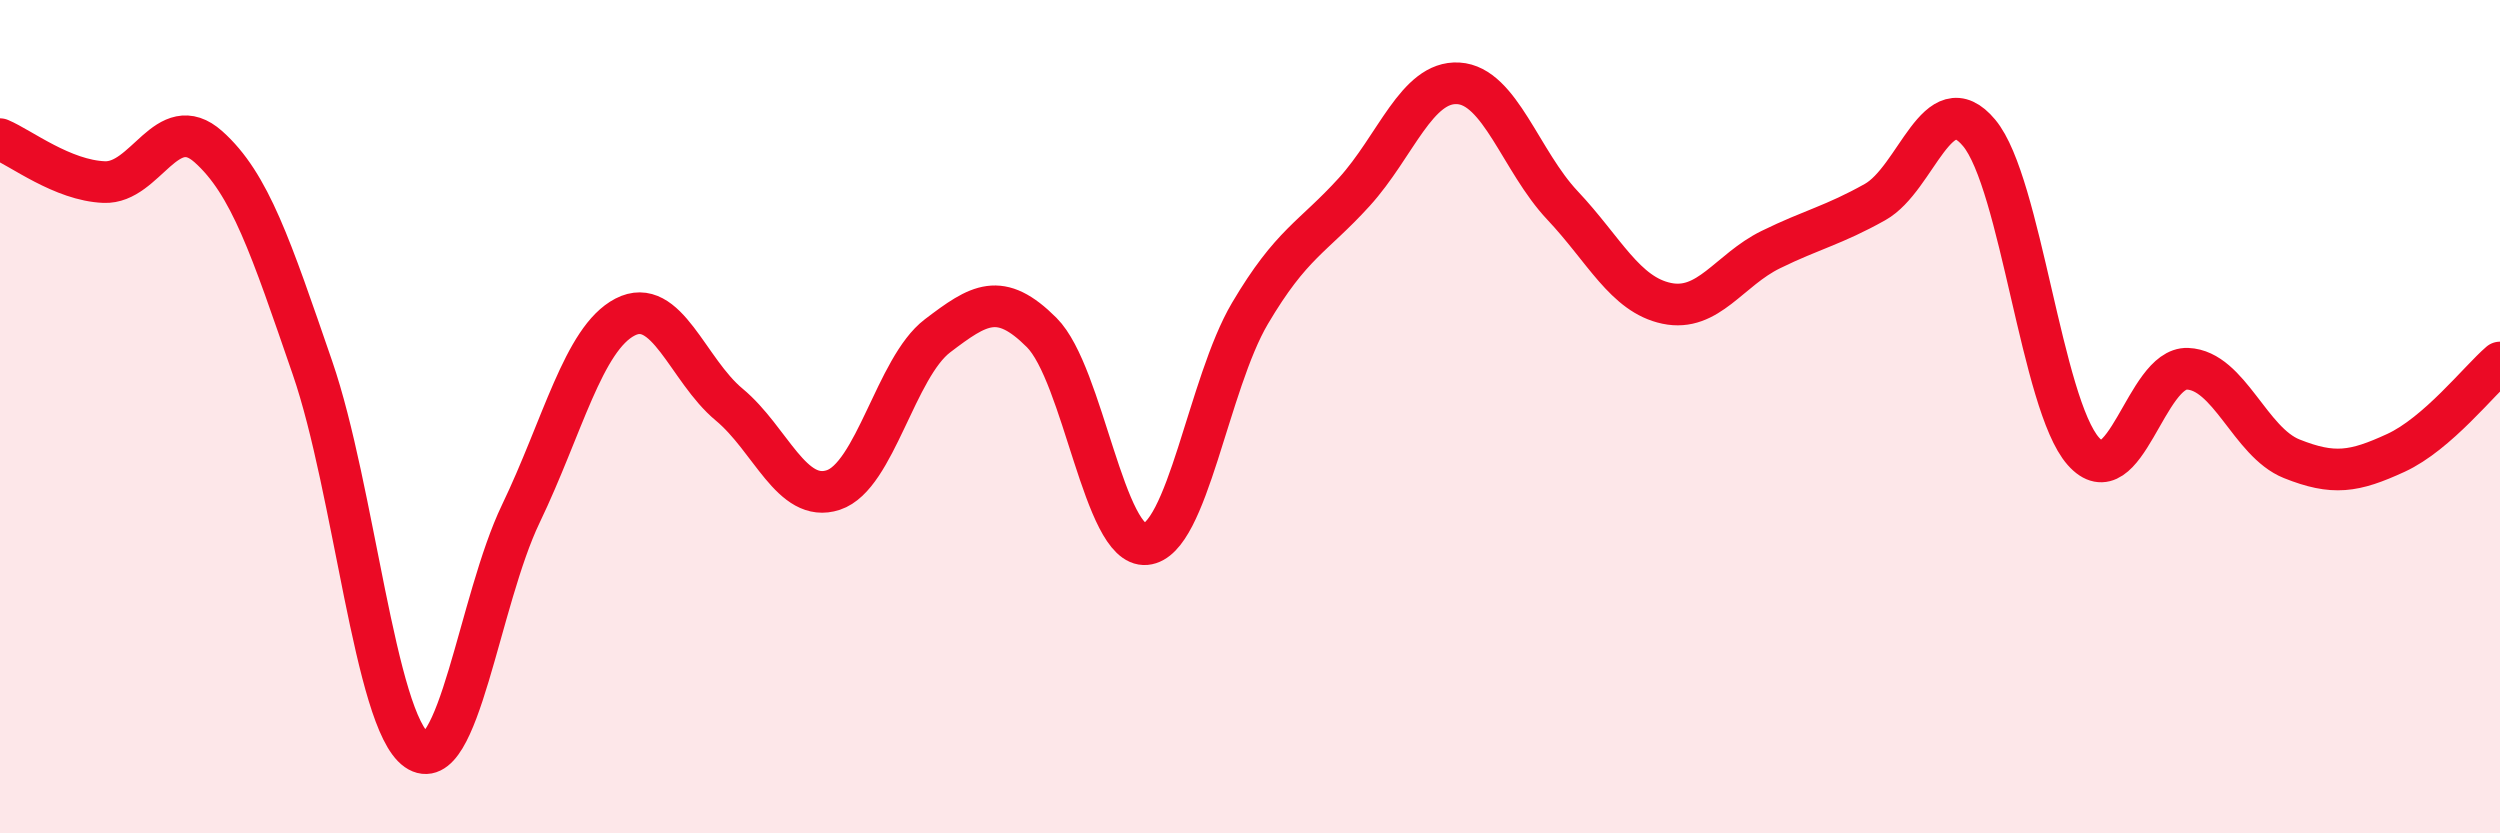
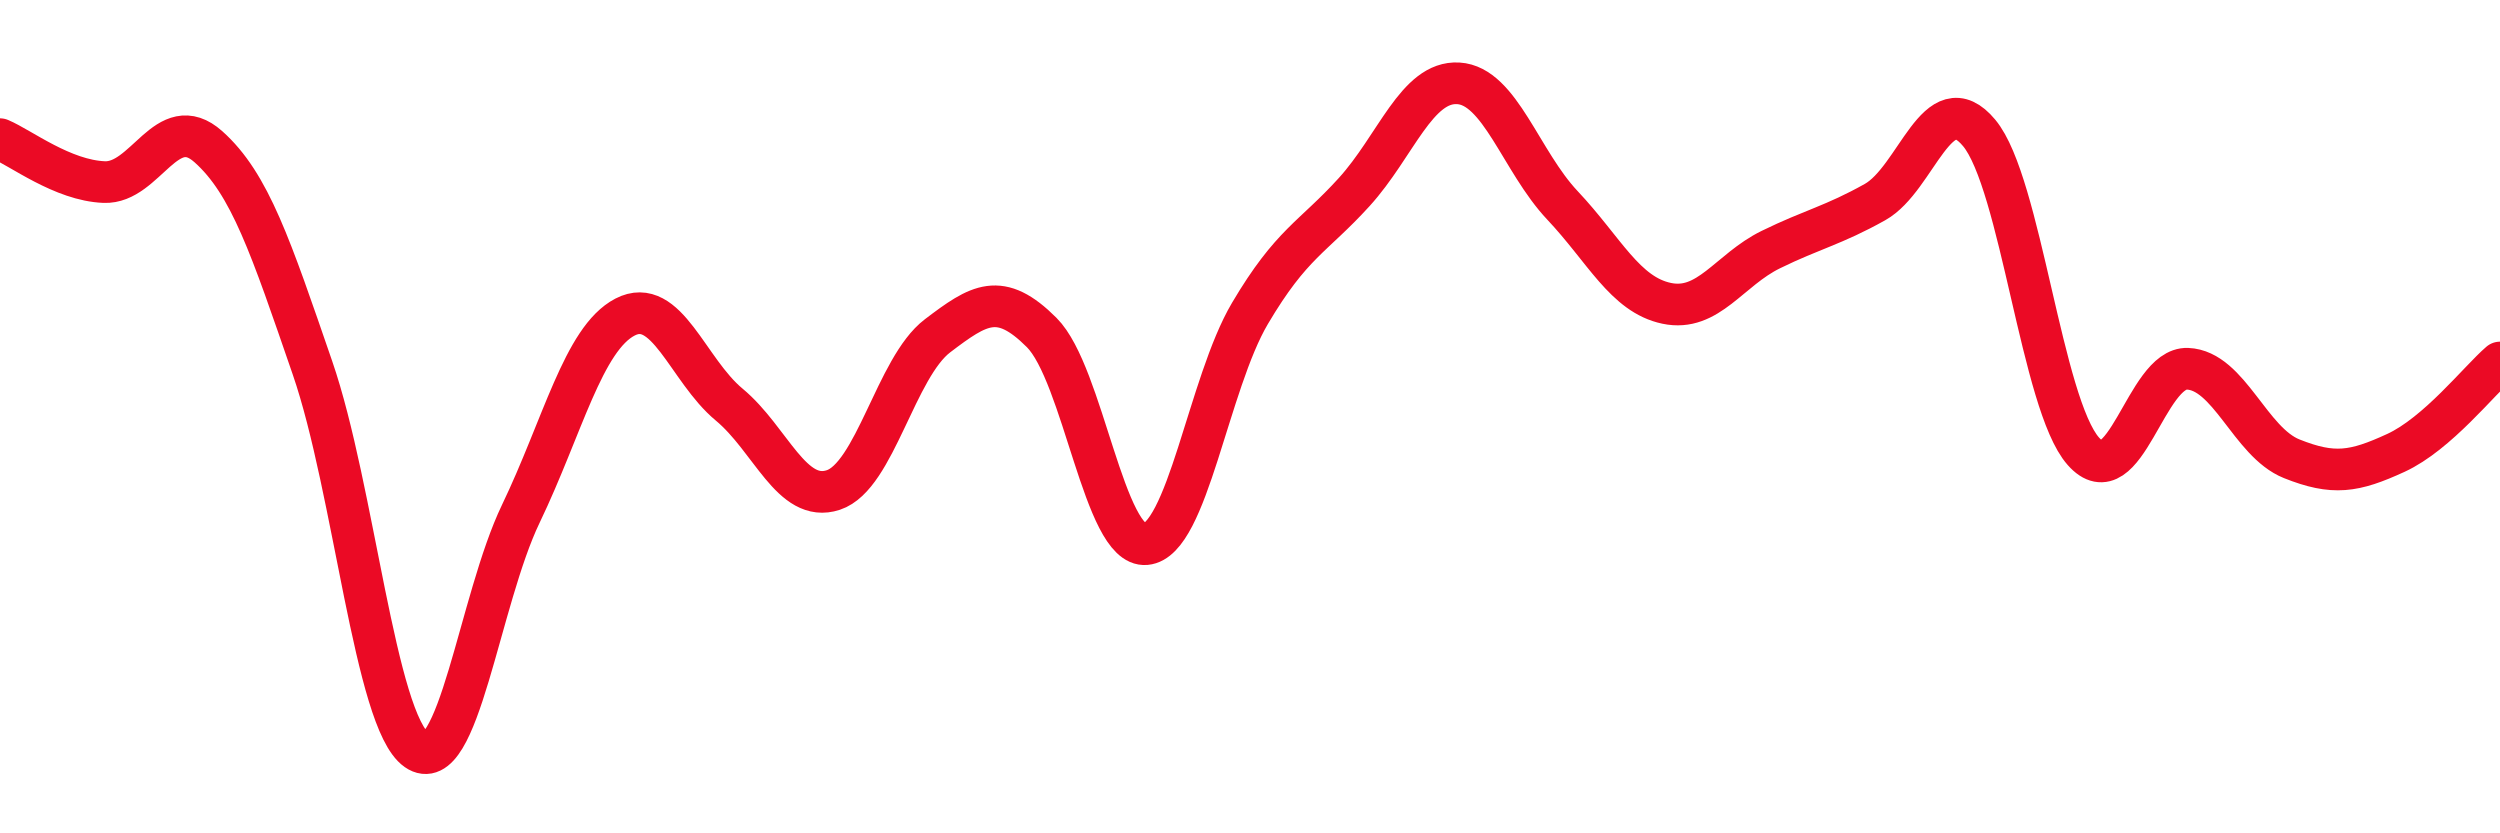
<svg xmlns="http://www.w3.org/2000/svg" width="60" height="20" viewBox="0 0 60 20">
-   <path d="M 0,3.34 C 0.5,3.55 1.5,4.33 2.5,4.37 C 3.5,4.41 4,2.63 5,3.52 C 6,4.41 6.5,5.93 7.5,8.83 C 8.5,11.73 9,17.3 10,18 C 11,18.7 11.5,14.41 12.5,12.33 C 13.5,10.25 14,8.13 15,7.61 C 16,7.09 16.5,8.88 17.5,9.71 C 18.5,10.54 19,12.09 20,11.76 C 21,11.43 21.5,8.82 22.5,8.06 C 23.5,7.3 24,6.98 25,7.98 C 26,8.98 26.5,13.15 27.5,13.06 C 28.5,12.97 29,9.21 30,7.52 C 31,5.83 31.5,5.71 32.5,4.61 C 33.5,3.51 34,1.94 35,2 C 36,2.06 36.5,3.87 37.5,4.93 C 38.5,5.99 39,7.07 40,7.28 C 41,7.49 41.5,6.48 42.5,5.99 C 43.5,5.5 44,5.41 45,4.85 C 46,4.29 46.5,1.99 47.5,3.19 C 48.5,4.39 49,9.7 50,10.83 C 51,11.96 51.5,8.81 52.5,8.85 C 53.5,8.89 54,10.61 55,11.01 C 56,11.41 56.5,11.33 57.5,10.87 C 58.5,10.41 59.5,9.13 60,8.7L60 20L0 20Z" fill="#EB0A25" opacity="0.1" stroke-linecap="round" stroke-linejoin="round" />
  <path d="M 0,3.34 C 0.5,3.55 1.5,4.33 2.5,4.37 C 3.5,4.41 4,2.63 5,3.52 C 6,4.41 6.5,5.93 7.5,8.83 C 8.5,11.73 9,17.3 10,18 C 11,18.7 11.5,14.41 12.5,12.33 C 13.5,10.25 14,8.13 15,7.61 C 16,7.09 16.5,8.88 17.5,9.71 C 18.5,10.54 19,12.09 20,11.76 C 21,11.43 21.5,8.82 22.5,8.06 C 23.5,7.3 24,6.98 25,7.98 C 26,8.98 26.5,13.15 27.5,13.06 C 28.5,12.97 29,9.21 30,7.52 C 31,5.83 31.5,5.71 32.5,4.61 C 33.5,3.51 34,1.94 35,2 C 36,2.06 36.5,3.87 37.5,4.93 C 38.5,5.99 39,7.07 40,7.28 C 41,7.49 41.5,6.48 42.5,5.99 C 43.5,5.5 44,5.41 45,4.85 C 46,4.29 46.5,1.99 47.5,3.19 C 48.5,4.39 49,9.7 50,10.83 C 51,11.96 51.5,8.81 52.5,8.85 C 53.5,8.89 54,10.61 55,11.01 C 56,11.41 56.5,11.33 57.5,10.87 C 58.5,10.41 59.5,9.13 60,8.7" stroke="#EB0A25" stroke-width="1" fill="none" stroke-linecap="round" stroke-linejoin="round" />
</svg>